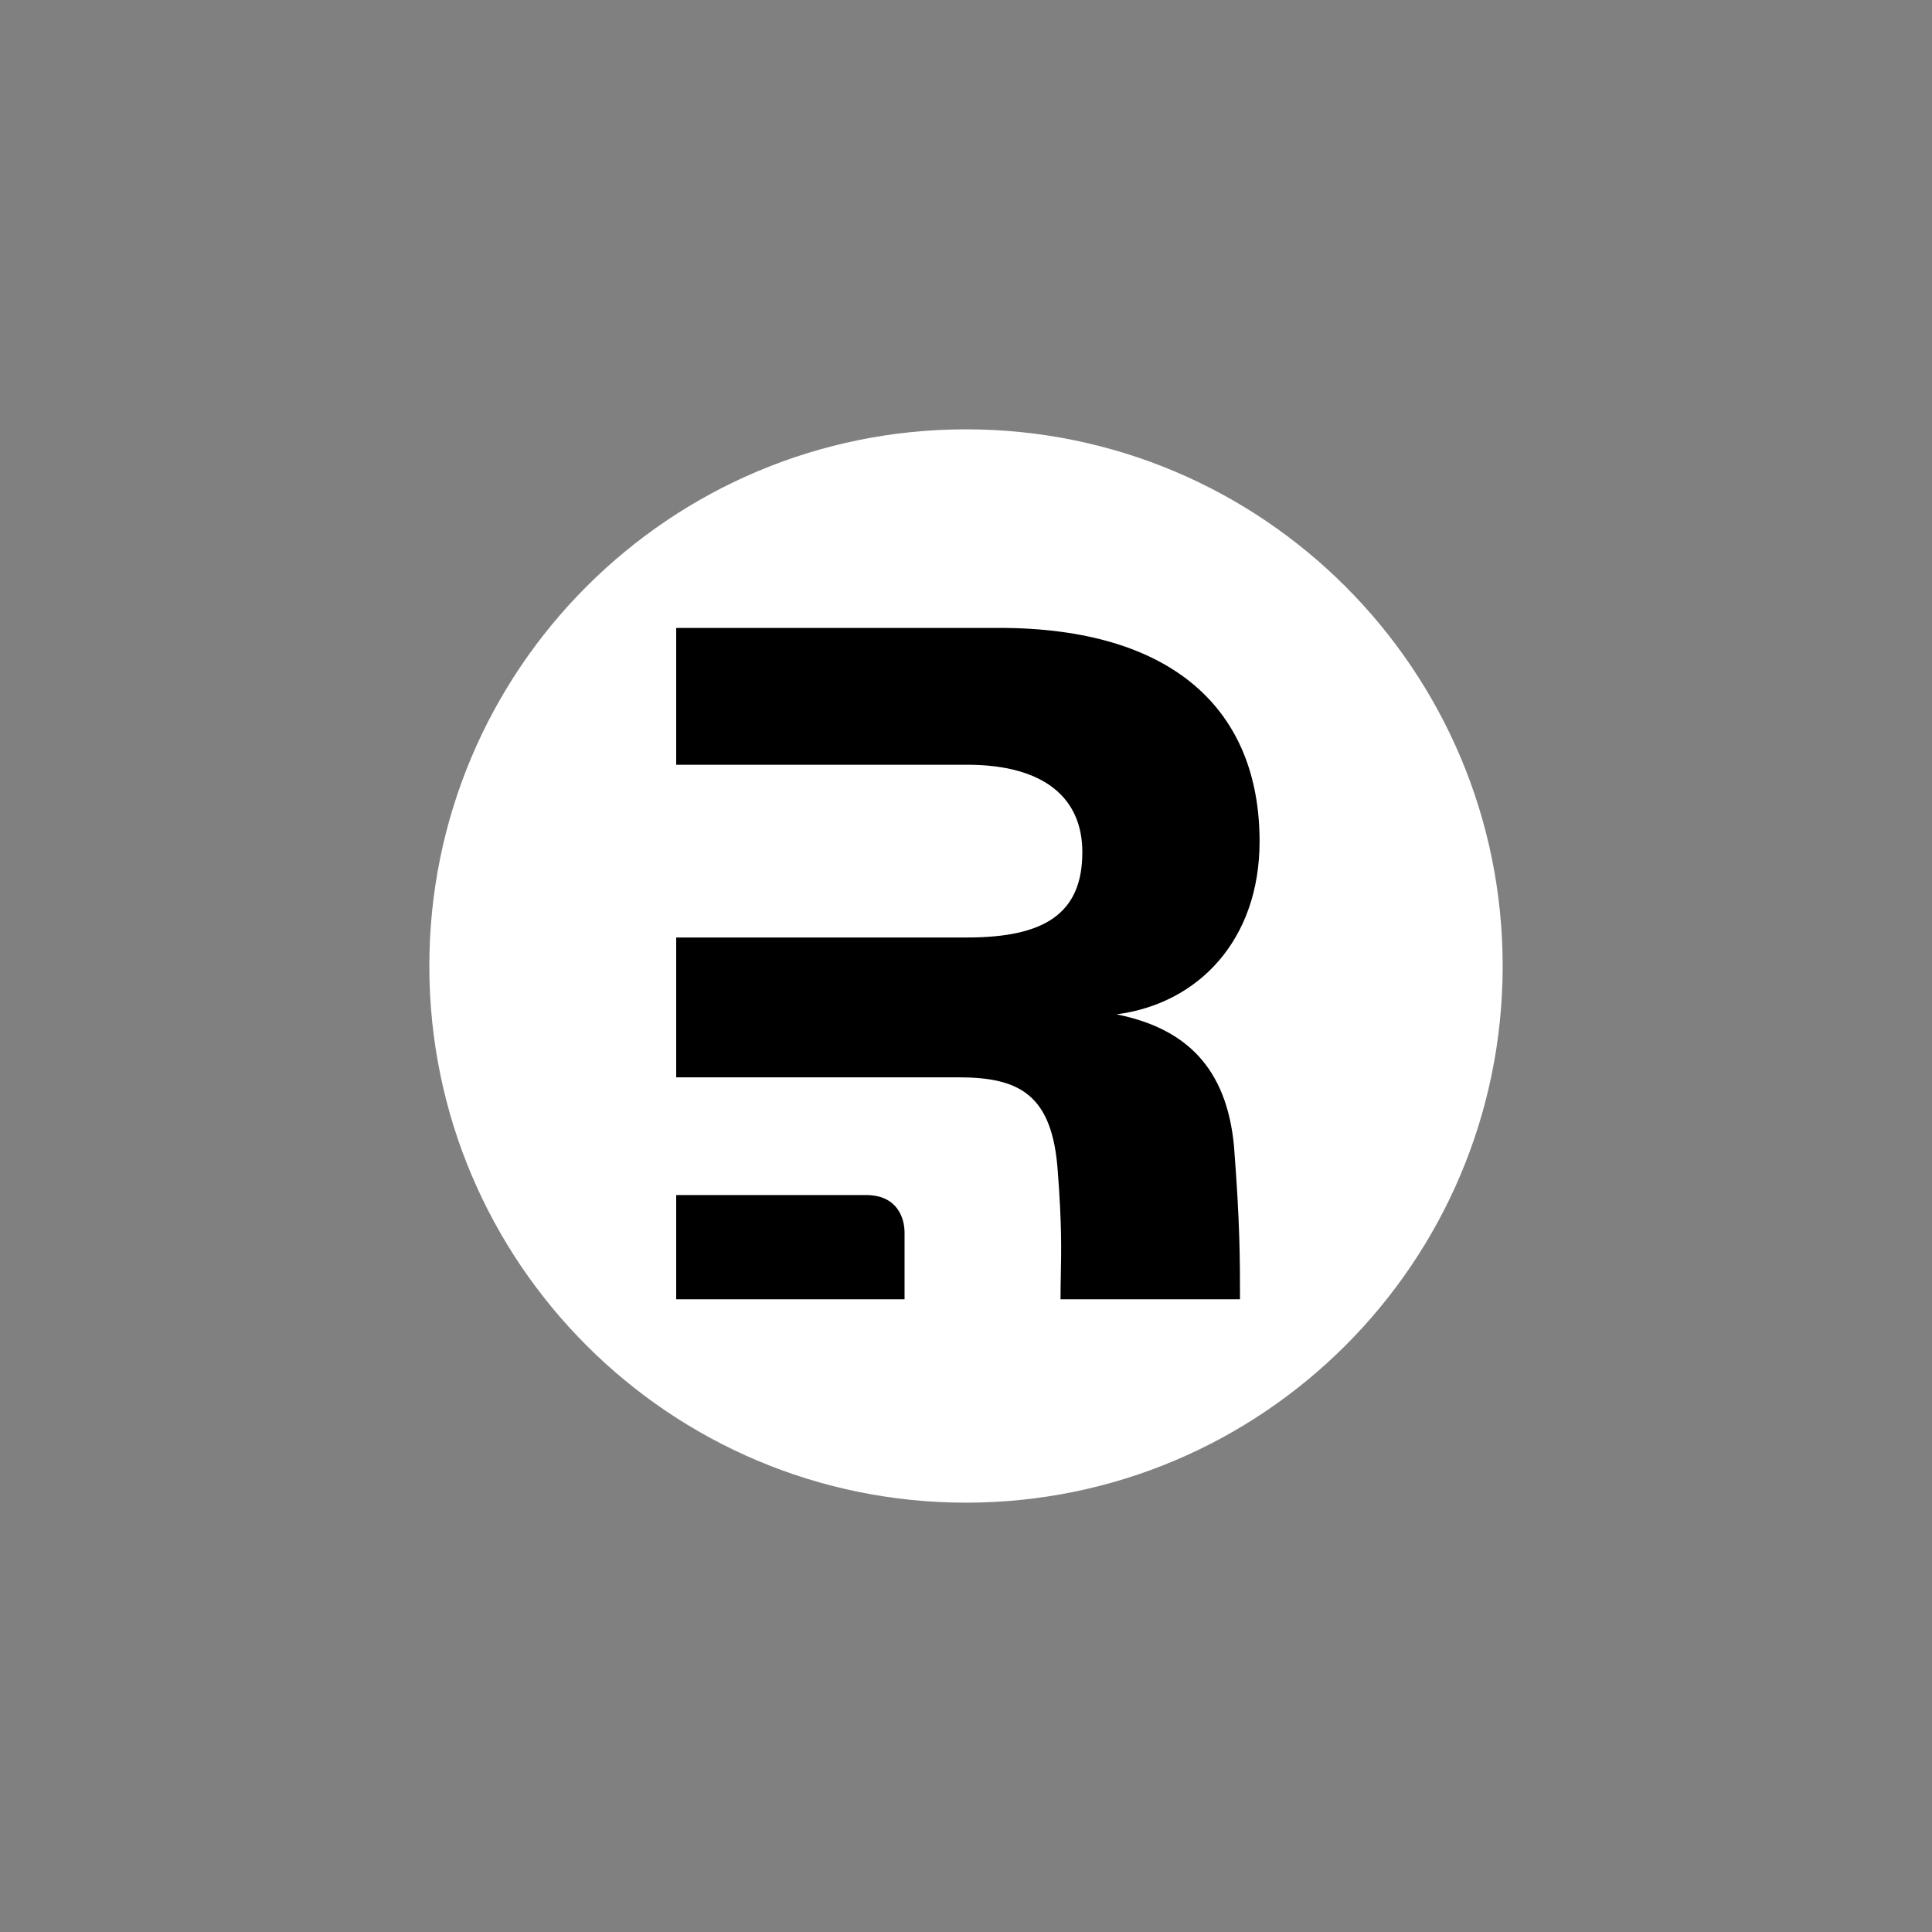
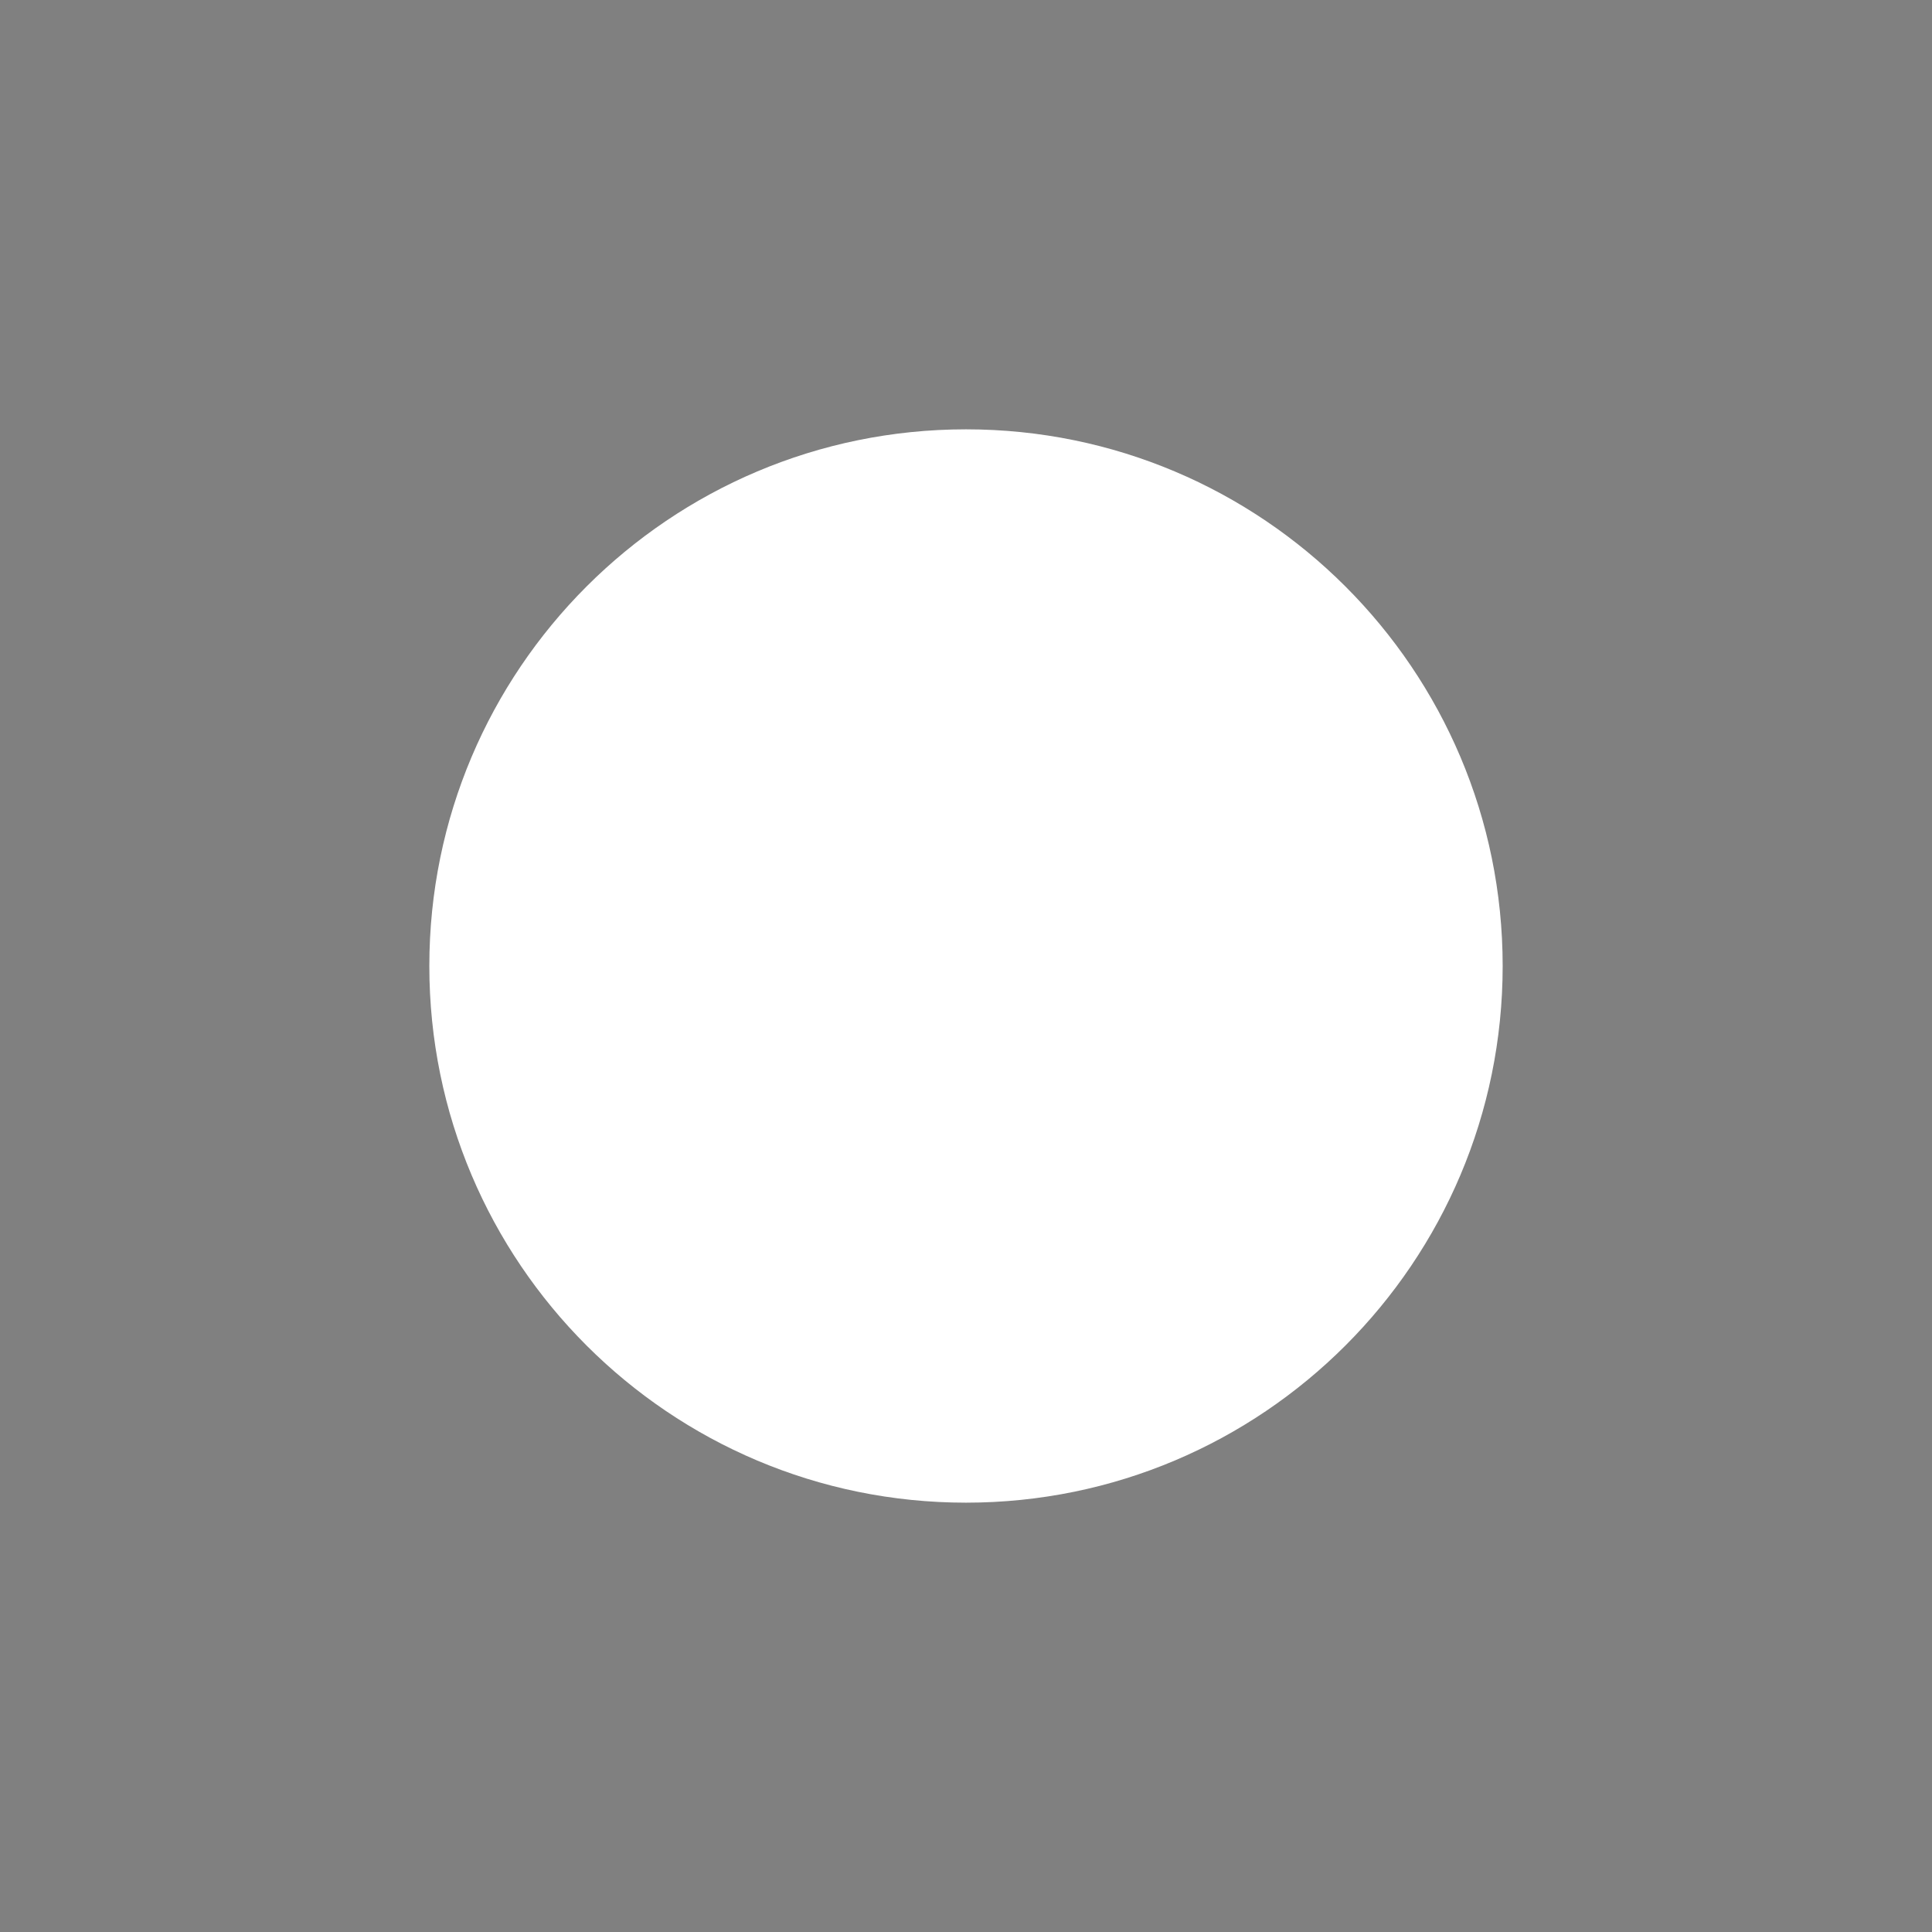
<svg xmlns="http://www.w3.org/2000/svg" width="360" height="360" viewBox="0 0 360 360" fill="none">
  <rect x="0" y="0" width="360" height="360" fill="#808080" stroke="none" />
  <path d="M180 280C235.228 280 280 235.228 280 180C280 124.772 235.228 80 180 80C124.772 80 80 124.772 80 180C80 235.228 124.772 280 180 280Z" fill="white" />
-   <path fill-rule="evenodd" clip-rule="evenodd" d="M229.929 213.476C231.054 227.93 231.054 234.706 231.054 242.102H197.611C197.611 240.491 197.64 239.017 197.669 237.523C197.76 232.878 197.854 228.033 197.101 218.251C196.107 203.928 189.939 200.745 178.599 200.745H168.551H126V174.687H180.19C194.515 174.687 201.678 170.329 201.678 158.792C201.678 148.647 194.515 142.499 180.19 142.499H126V117H186.159C218.589 117 234.704 132.317 234.704 156.784C234.704 175.085 223.364 187.02 208.044 189.009C220.976 191.595 228.536 198.955 229.929 213.476Z" fill="black" />
-   <path d="M126 242.103V222.677H161.361C167.268 222.677 168.55 227.057 168.55 229.67V242.103H126Z" fill="black" />
</svg>